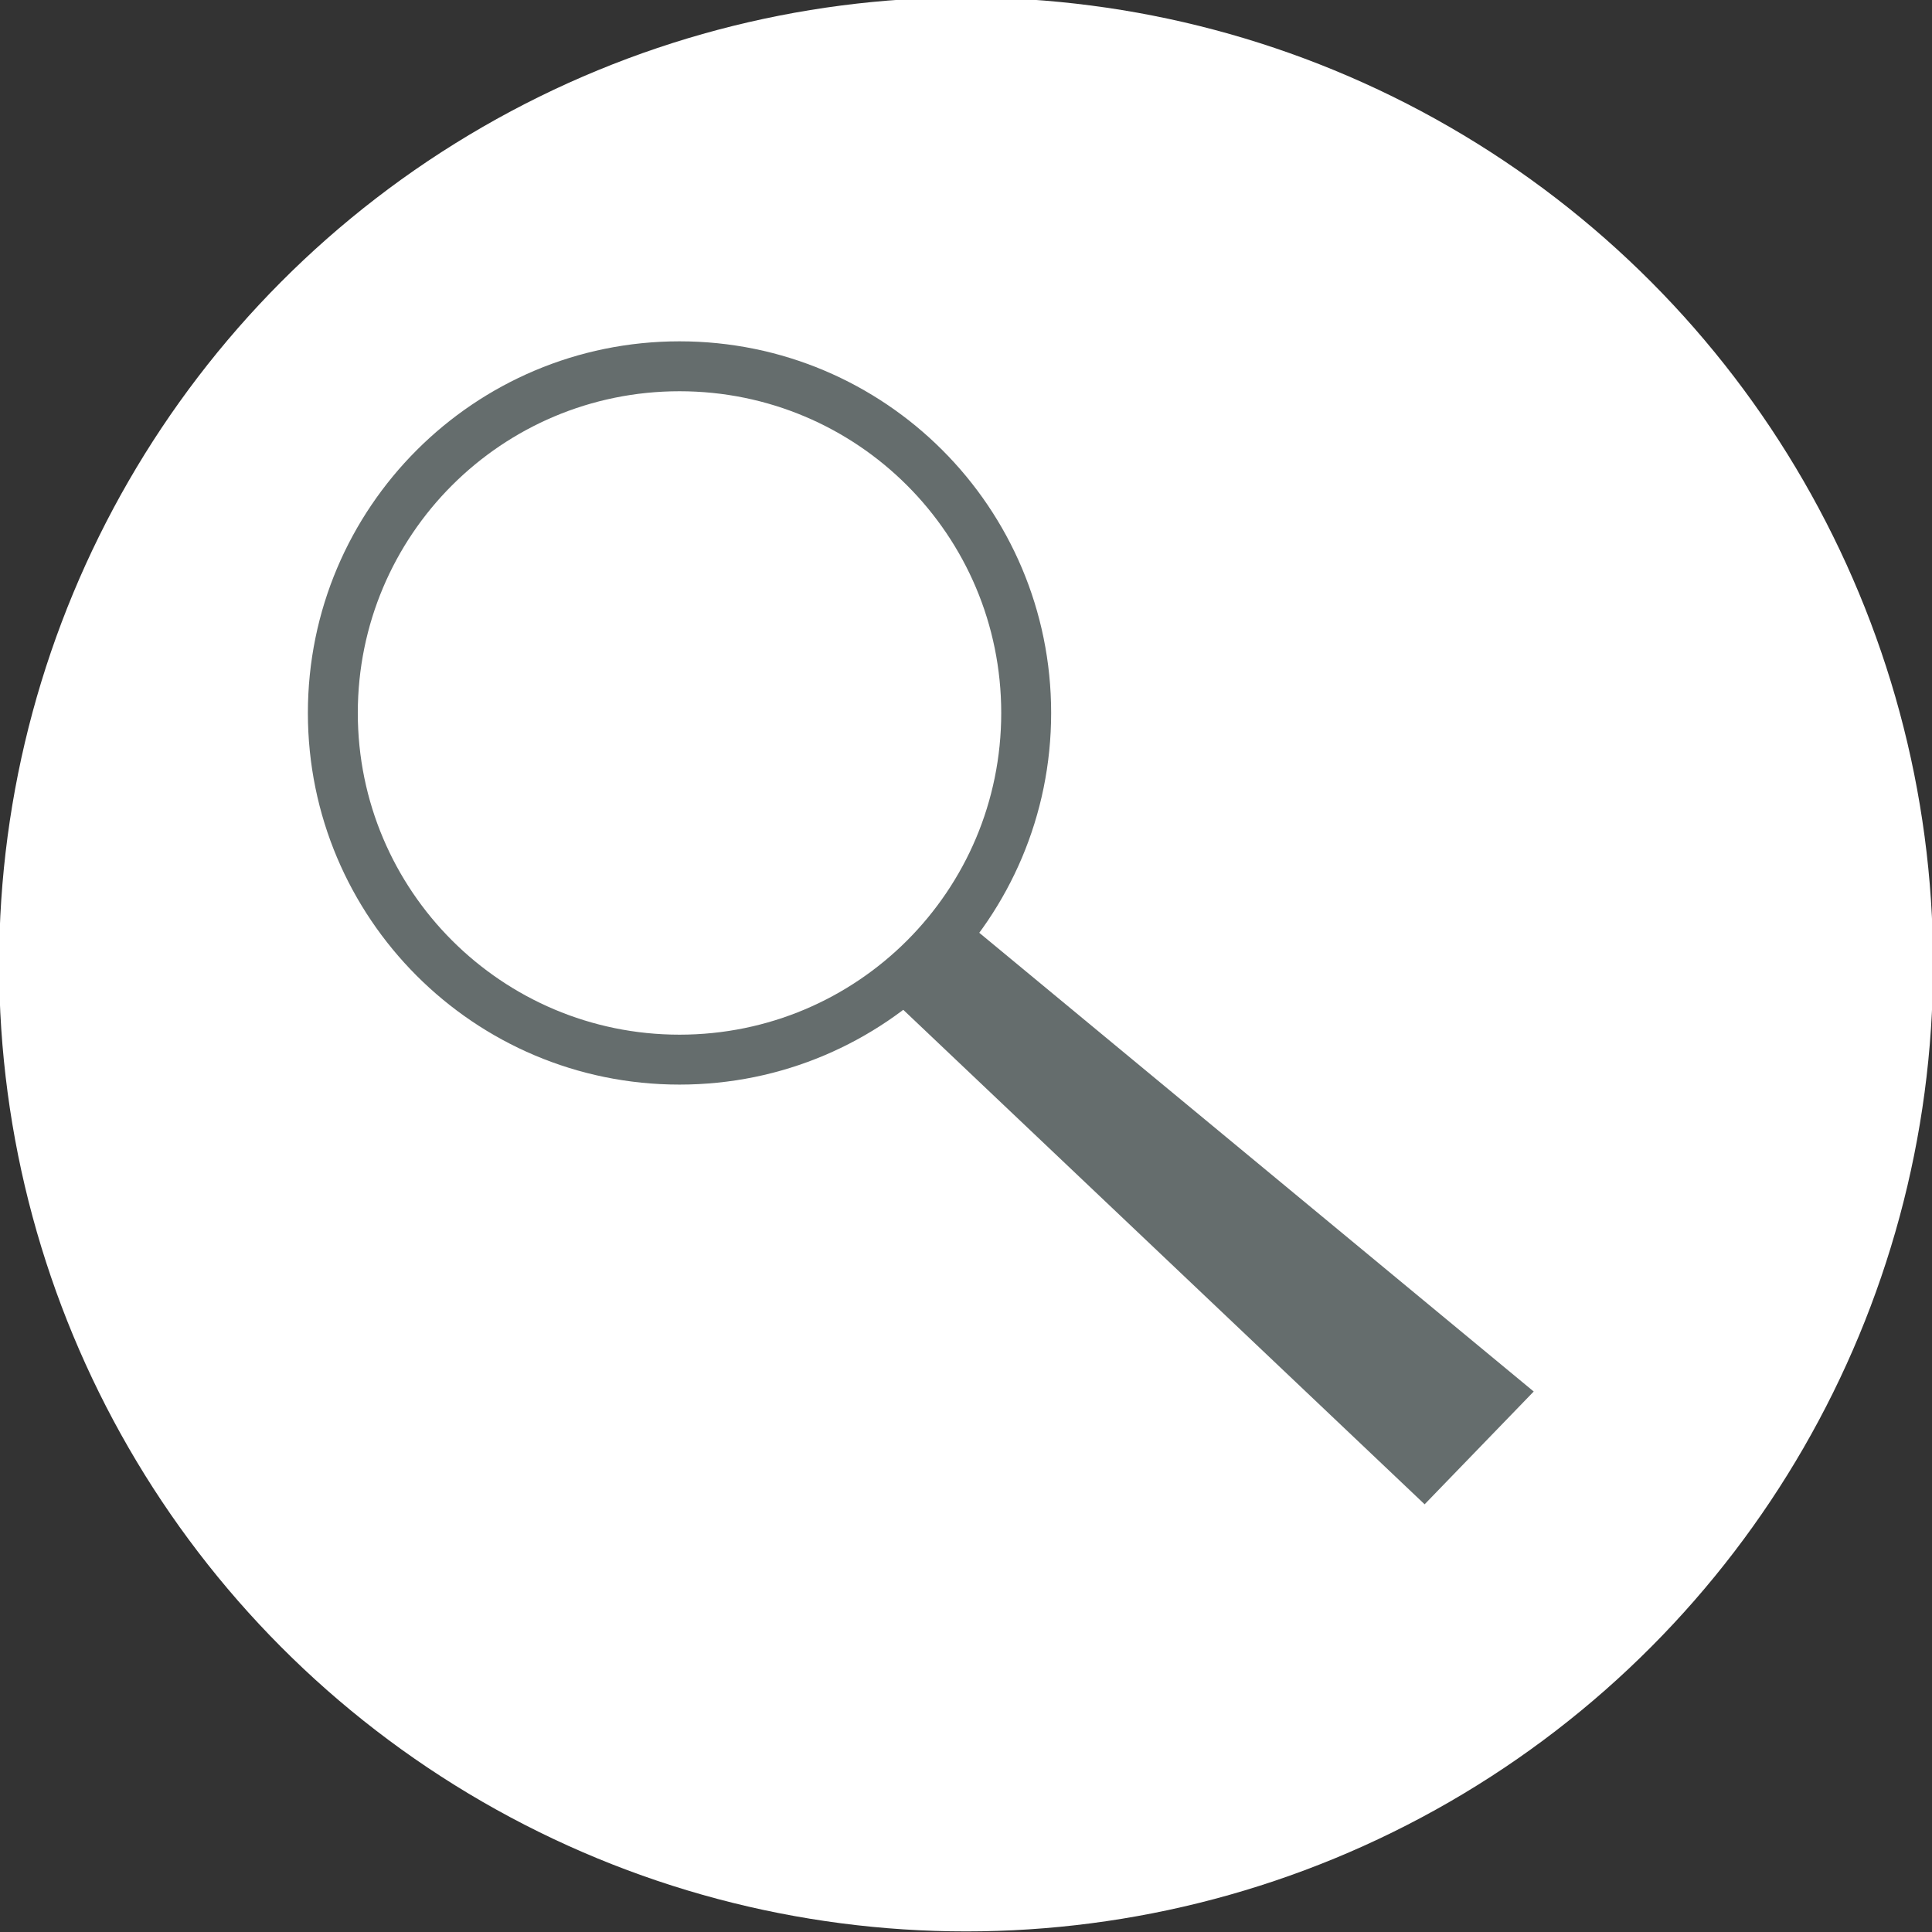
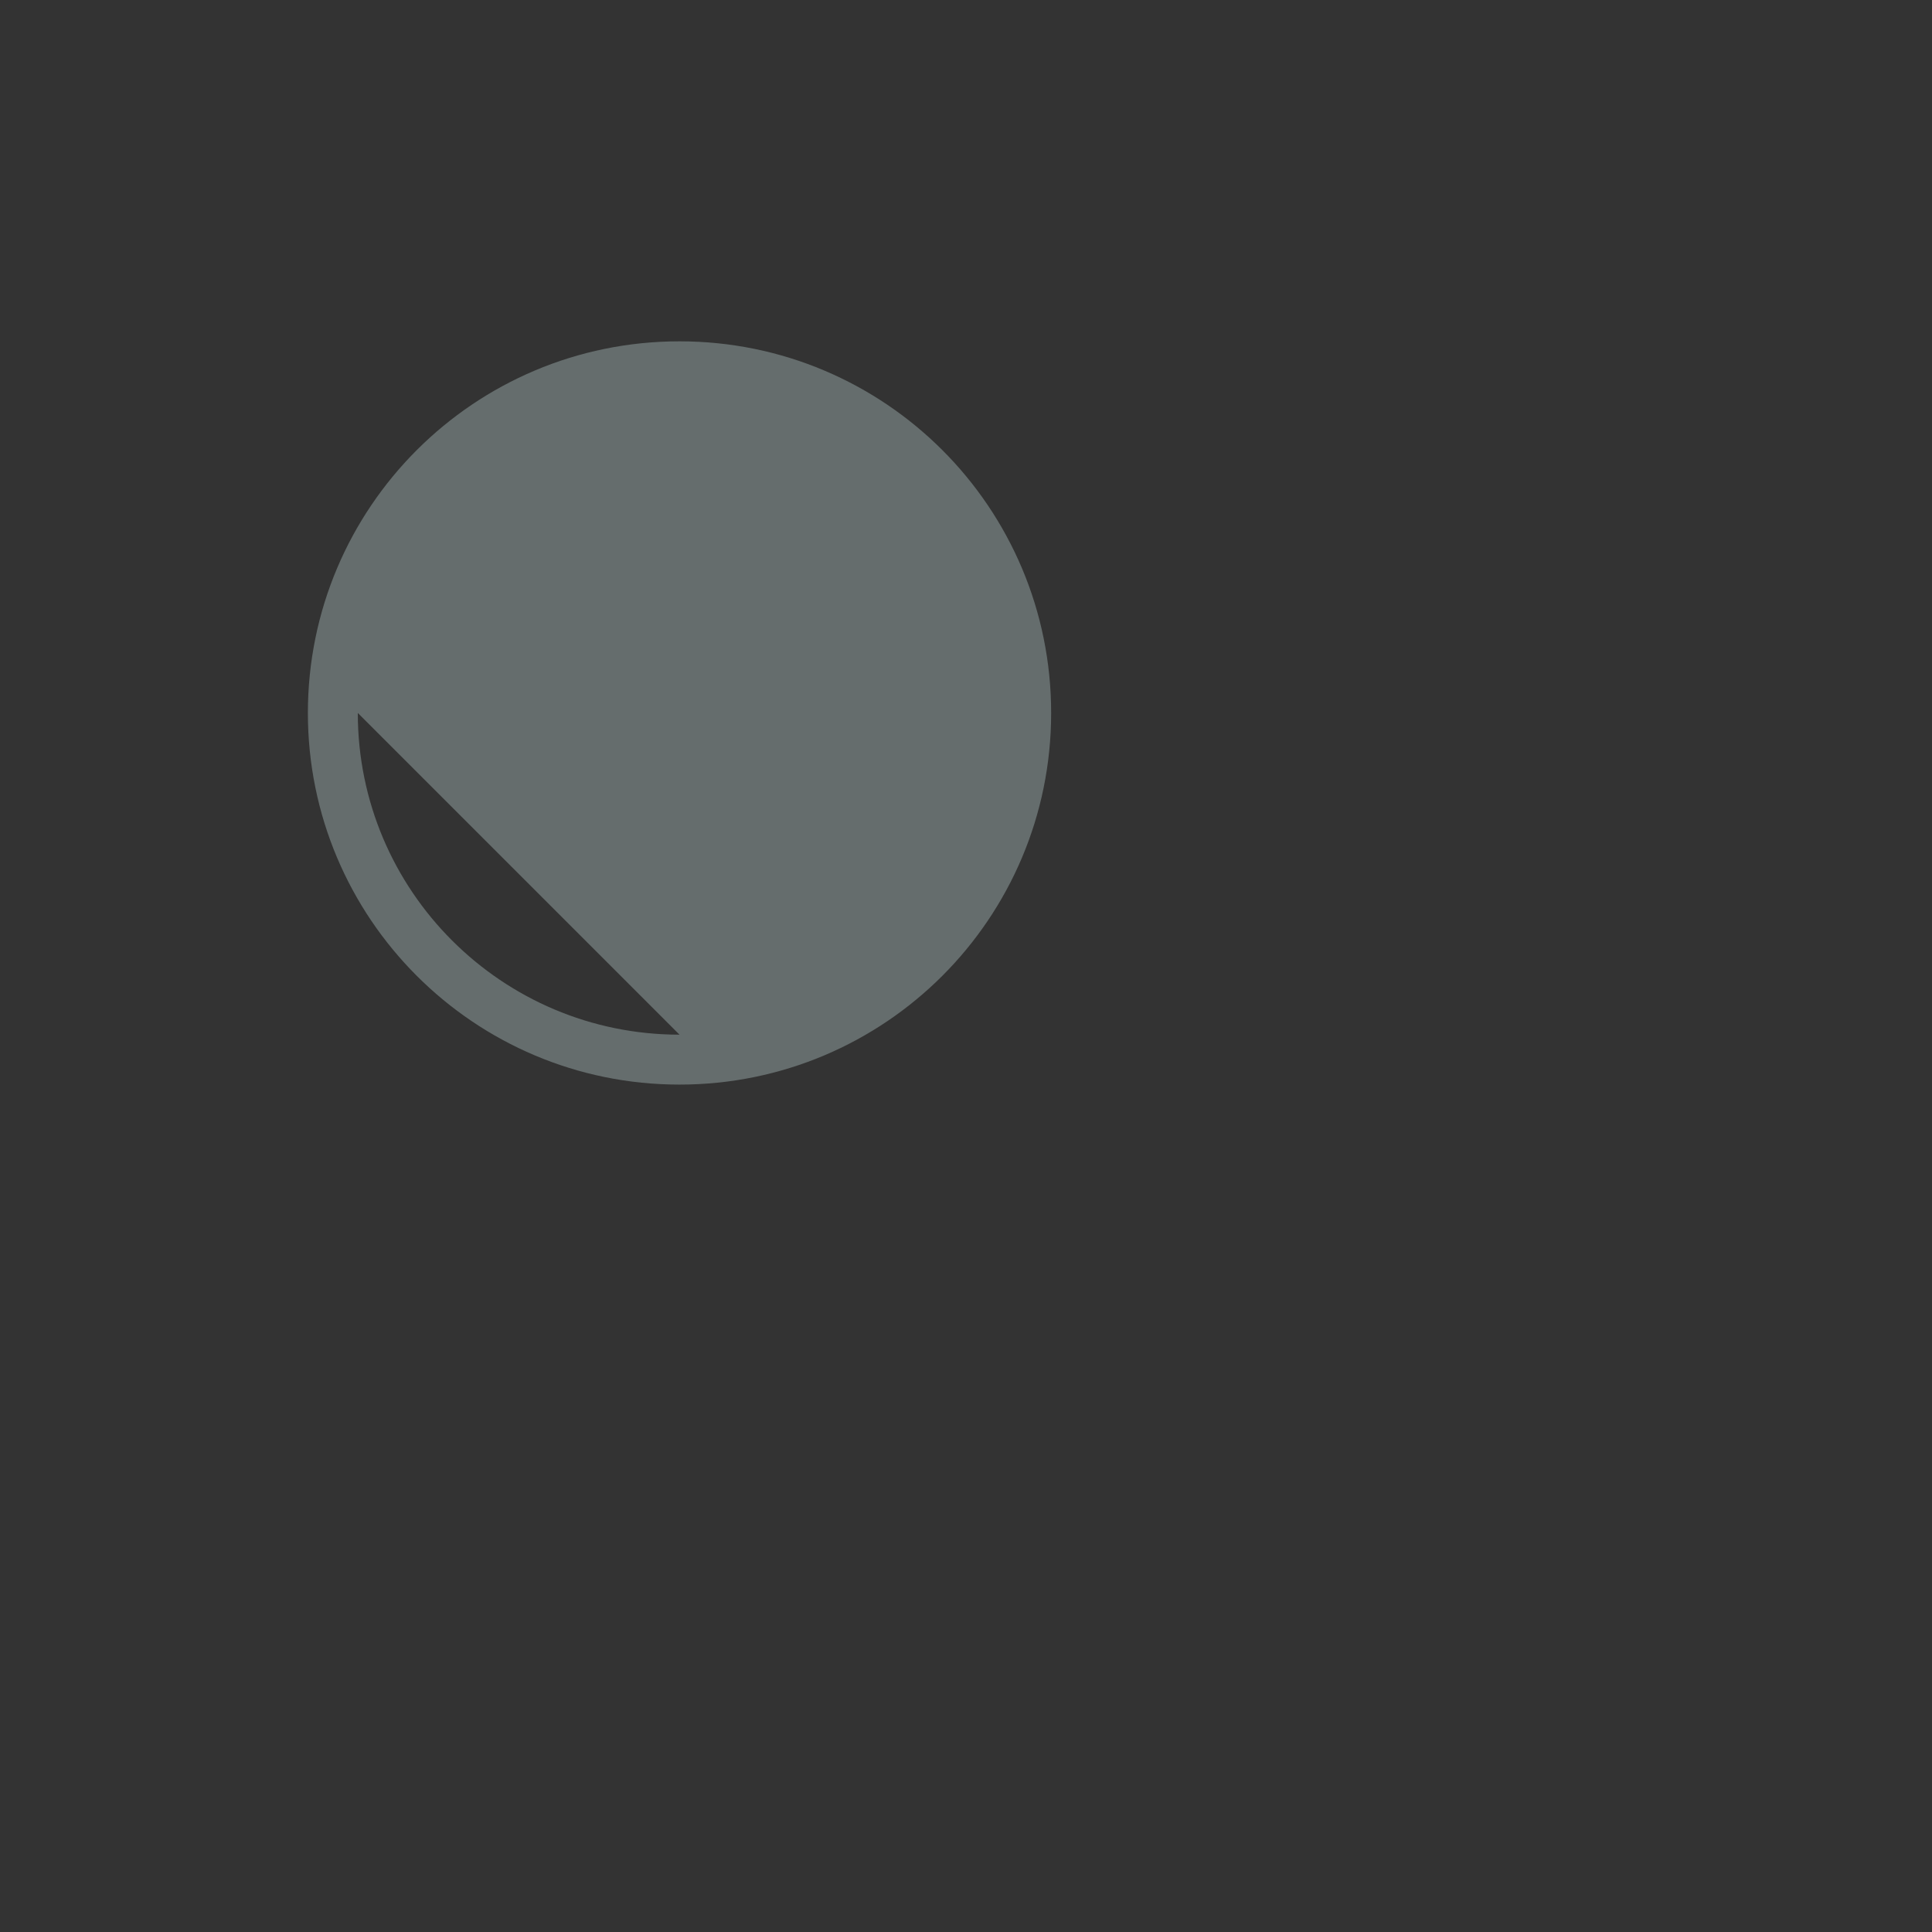
<svg xmlns="http://www.w3.org/2000/svg" id="SVGRoot" width="100px" height="100px" version="1.1" viewBox="0 0 100 100">
  <rect x="0" y="0" width="100" height="100" fill="#333333" stroke="none" />
  <g transform="matrix(.957 0 0 .957 -21.1 -12)">
-     <circle class="st0" cx="74.3" cy="64.7" r="52.3" fill="#fff" />
-     <path class="st1" d="m58.8 31c-11.1 0-20.1 8.99-20.1 20.1 0 11.1 8.99 20.1 20.1 20.1s20.1-8.99 20.1-20.1-8.99-20.1-20.1-20.1zm0 37.5c-9.6 0-17.4-7.78-17.4-17.4s7.78-17.4 17.4-17.4 17.4 7.78 17.4 17.4-7.78 17.4-17.4 17.4z" fill="#656d6d" />
-     <polygon class="st1" points="99.1 93.9 70 66.3 74.3 62.4 105 87.8" fill="#656d6d" />
+     <path class="st1" d="m58.8 31c-11.1 0-20.1 8.99-20.1 20.1 0 11.1 8.99 20.1 20.1 20.1s20.1-8.99 20.1-20.1-8.99-20.1-20.1-20.1zm0 37.5c-9.6 0-17.4-7.78-17.4-17.4z" fill="#656d6d" />
  </g>
</svg>